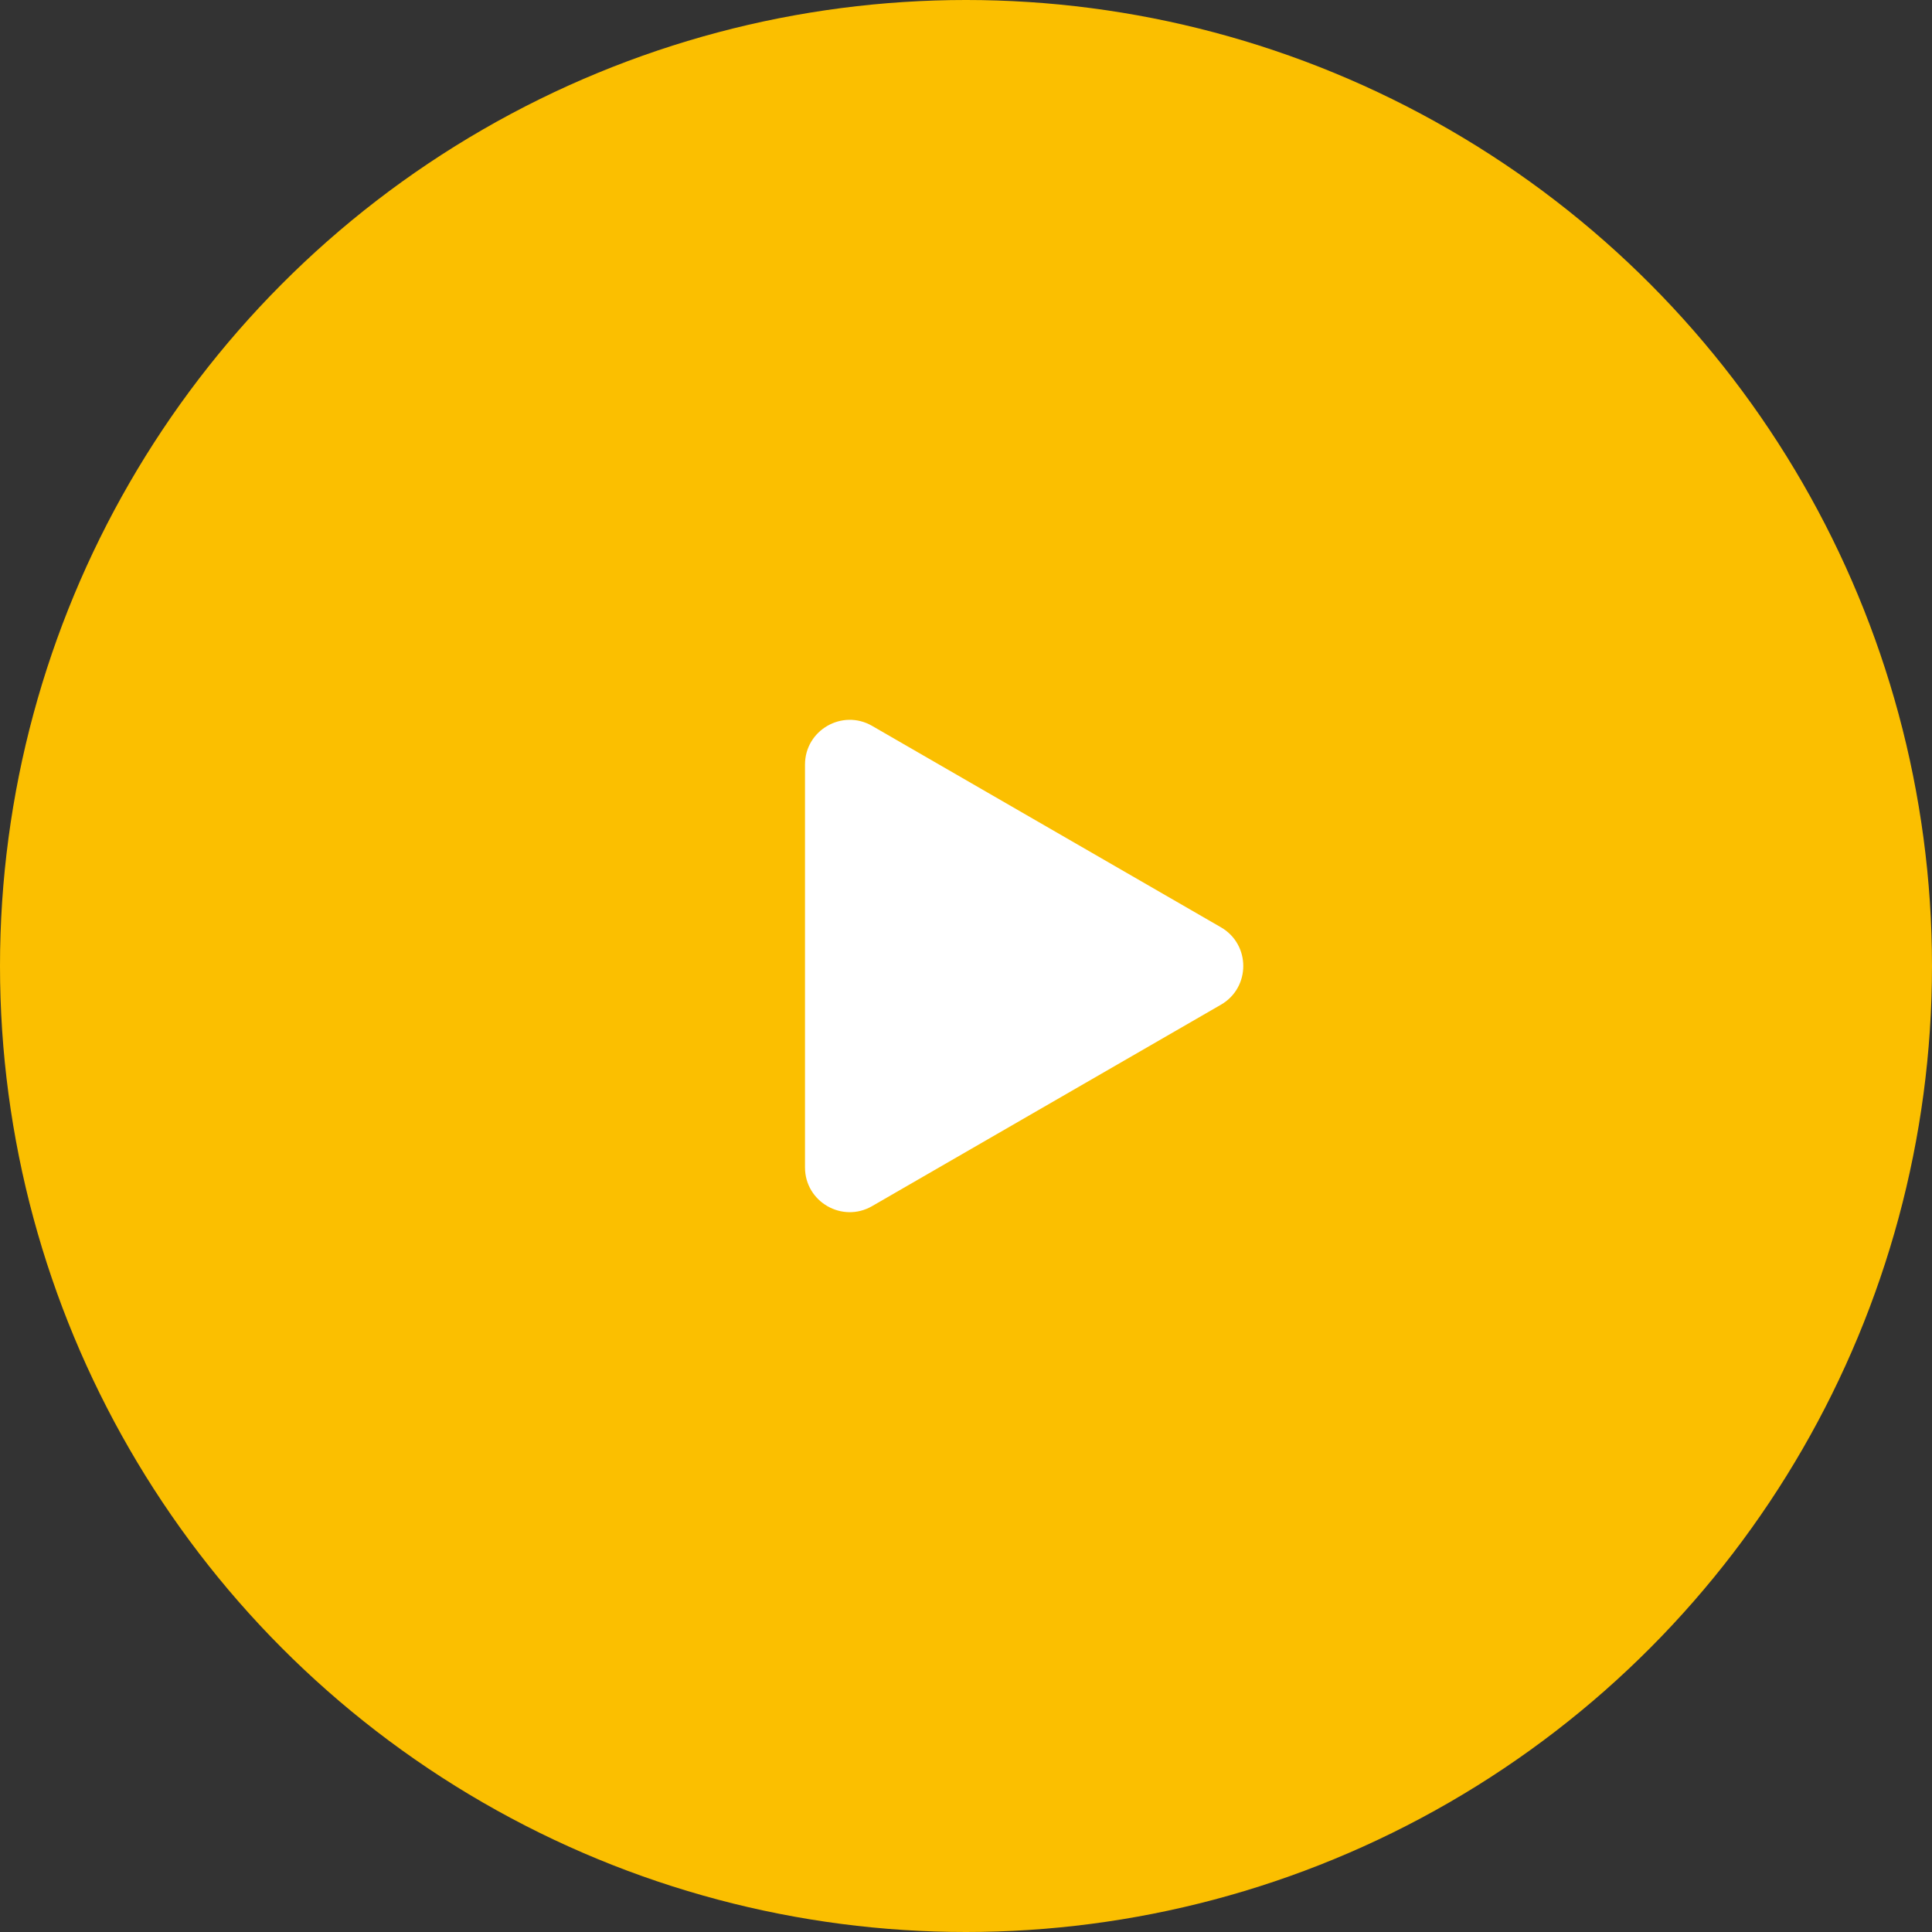
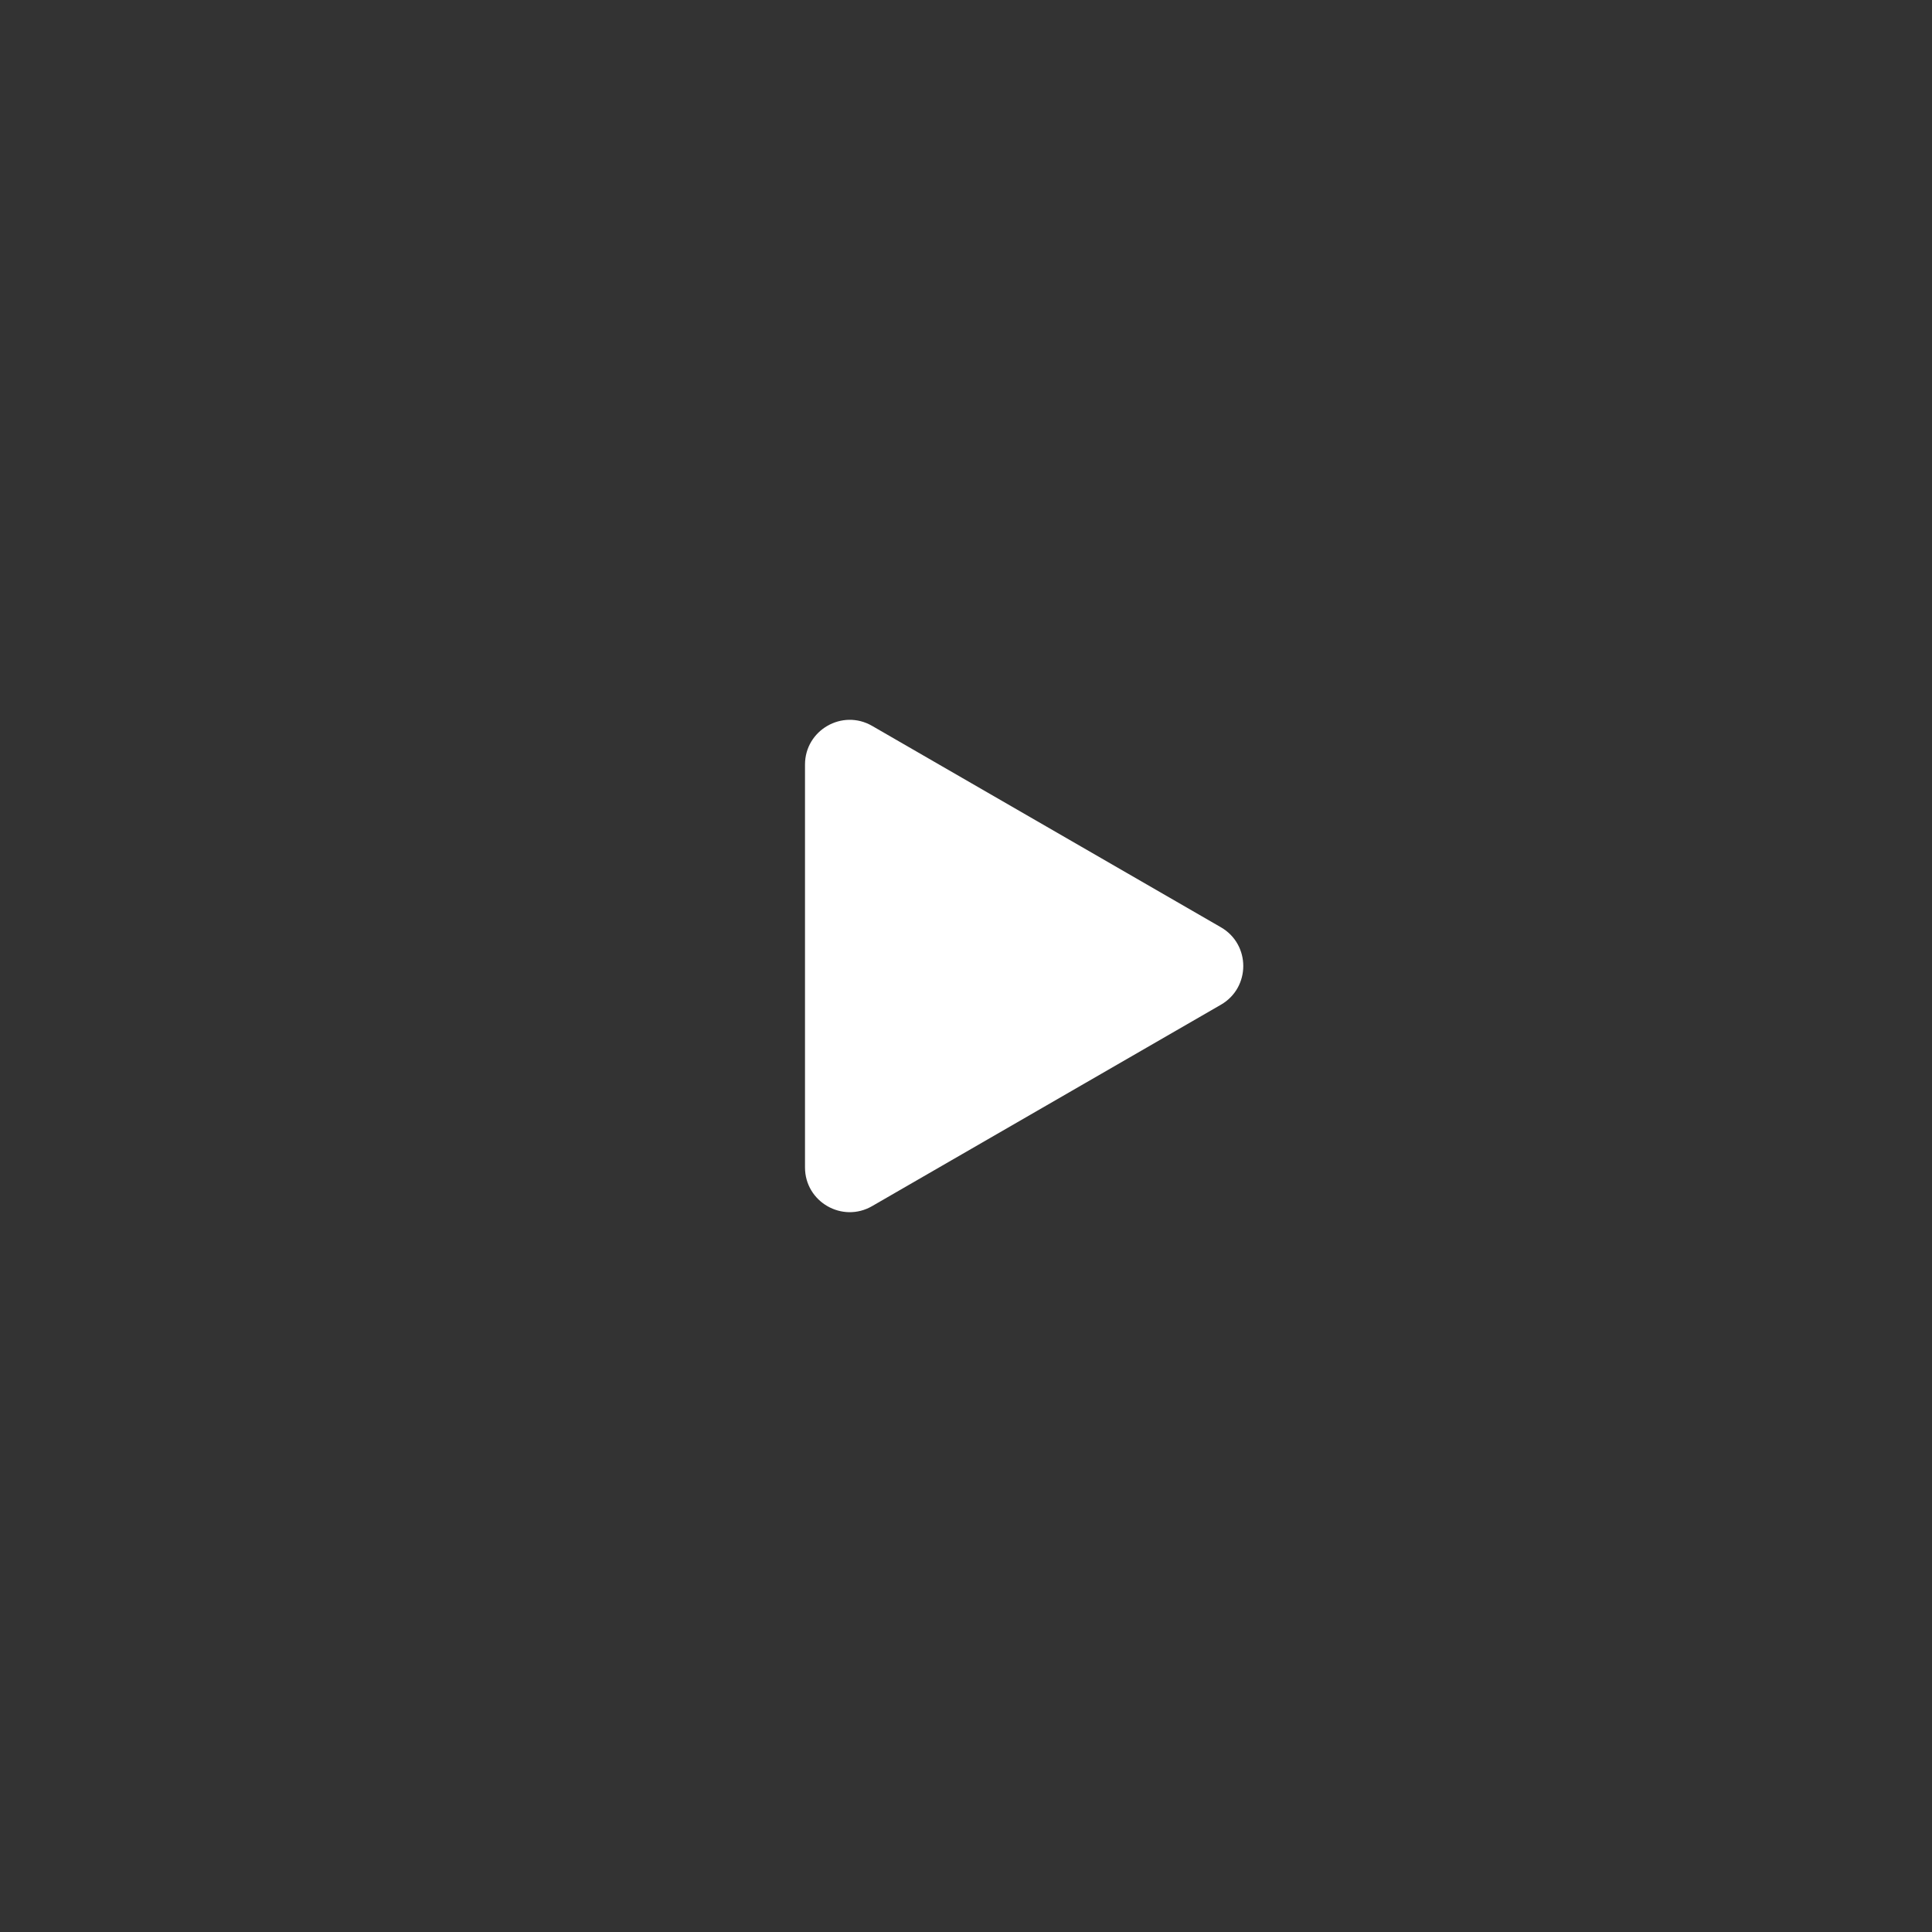
<svg xmlns="http://www.w3.org/2000/svg" width="72" height="72" viewBox="0 0 72 72" fill="none">
  <rect x="0" y="0" width="72" height="72" fill="#333333" stroke="none" />
-   <circle cx="36" cy="36" r="36" fill="#FBBF00" />
  <path d="M45.5 34.557C46.611 35.198 46.611 36.802 45.5 37.443L32.5 44.949C31.389 45.59 30 44.789 30 43.506L30 28.494C30 27.211 31.389 26.41 32.5 27.051L45.5 34.557Z" fill="white" />
</svg>